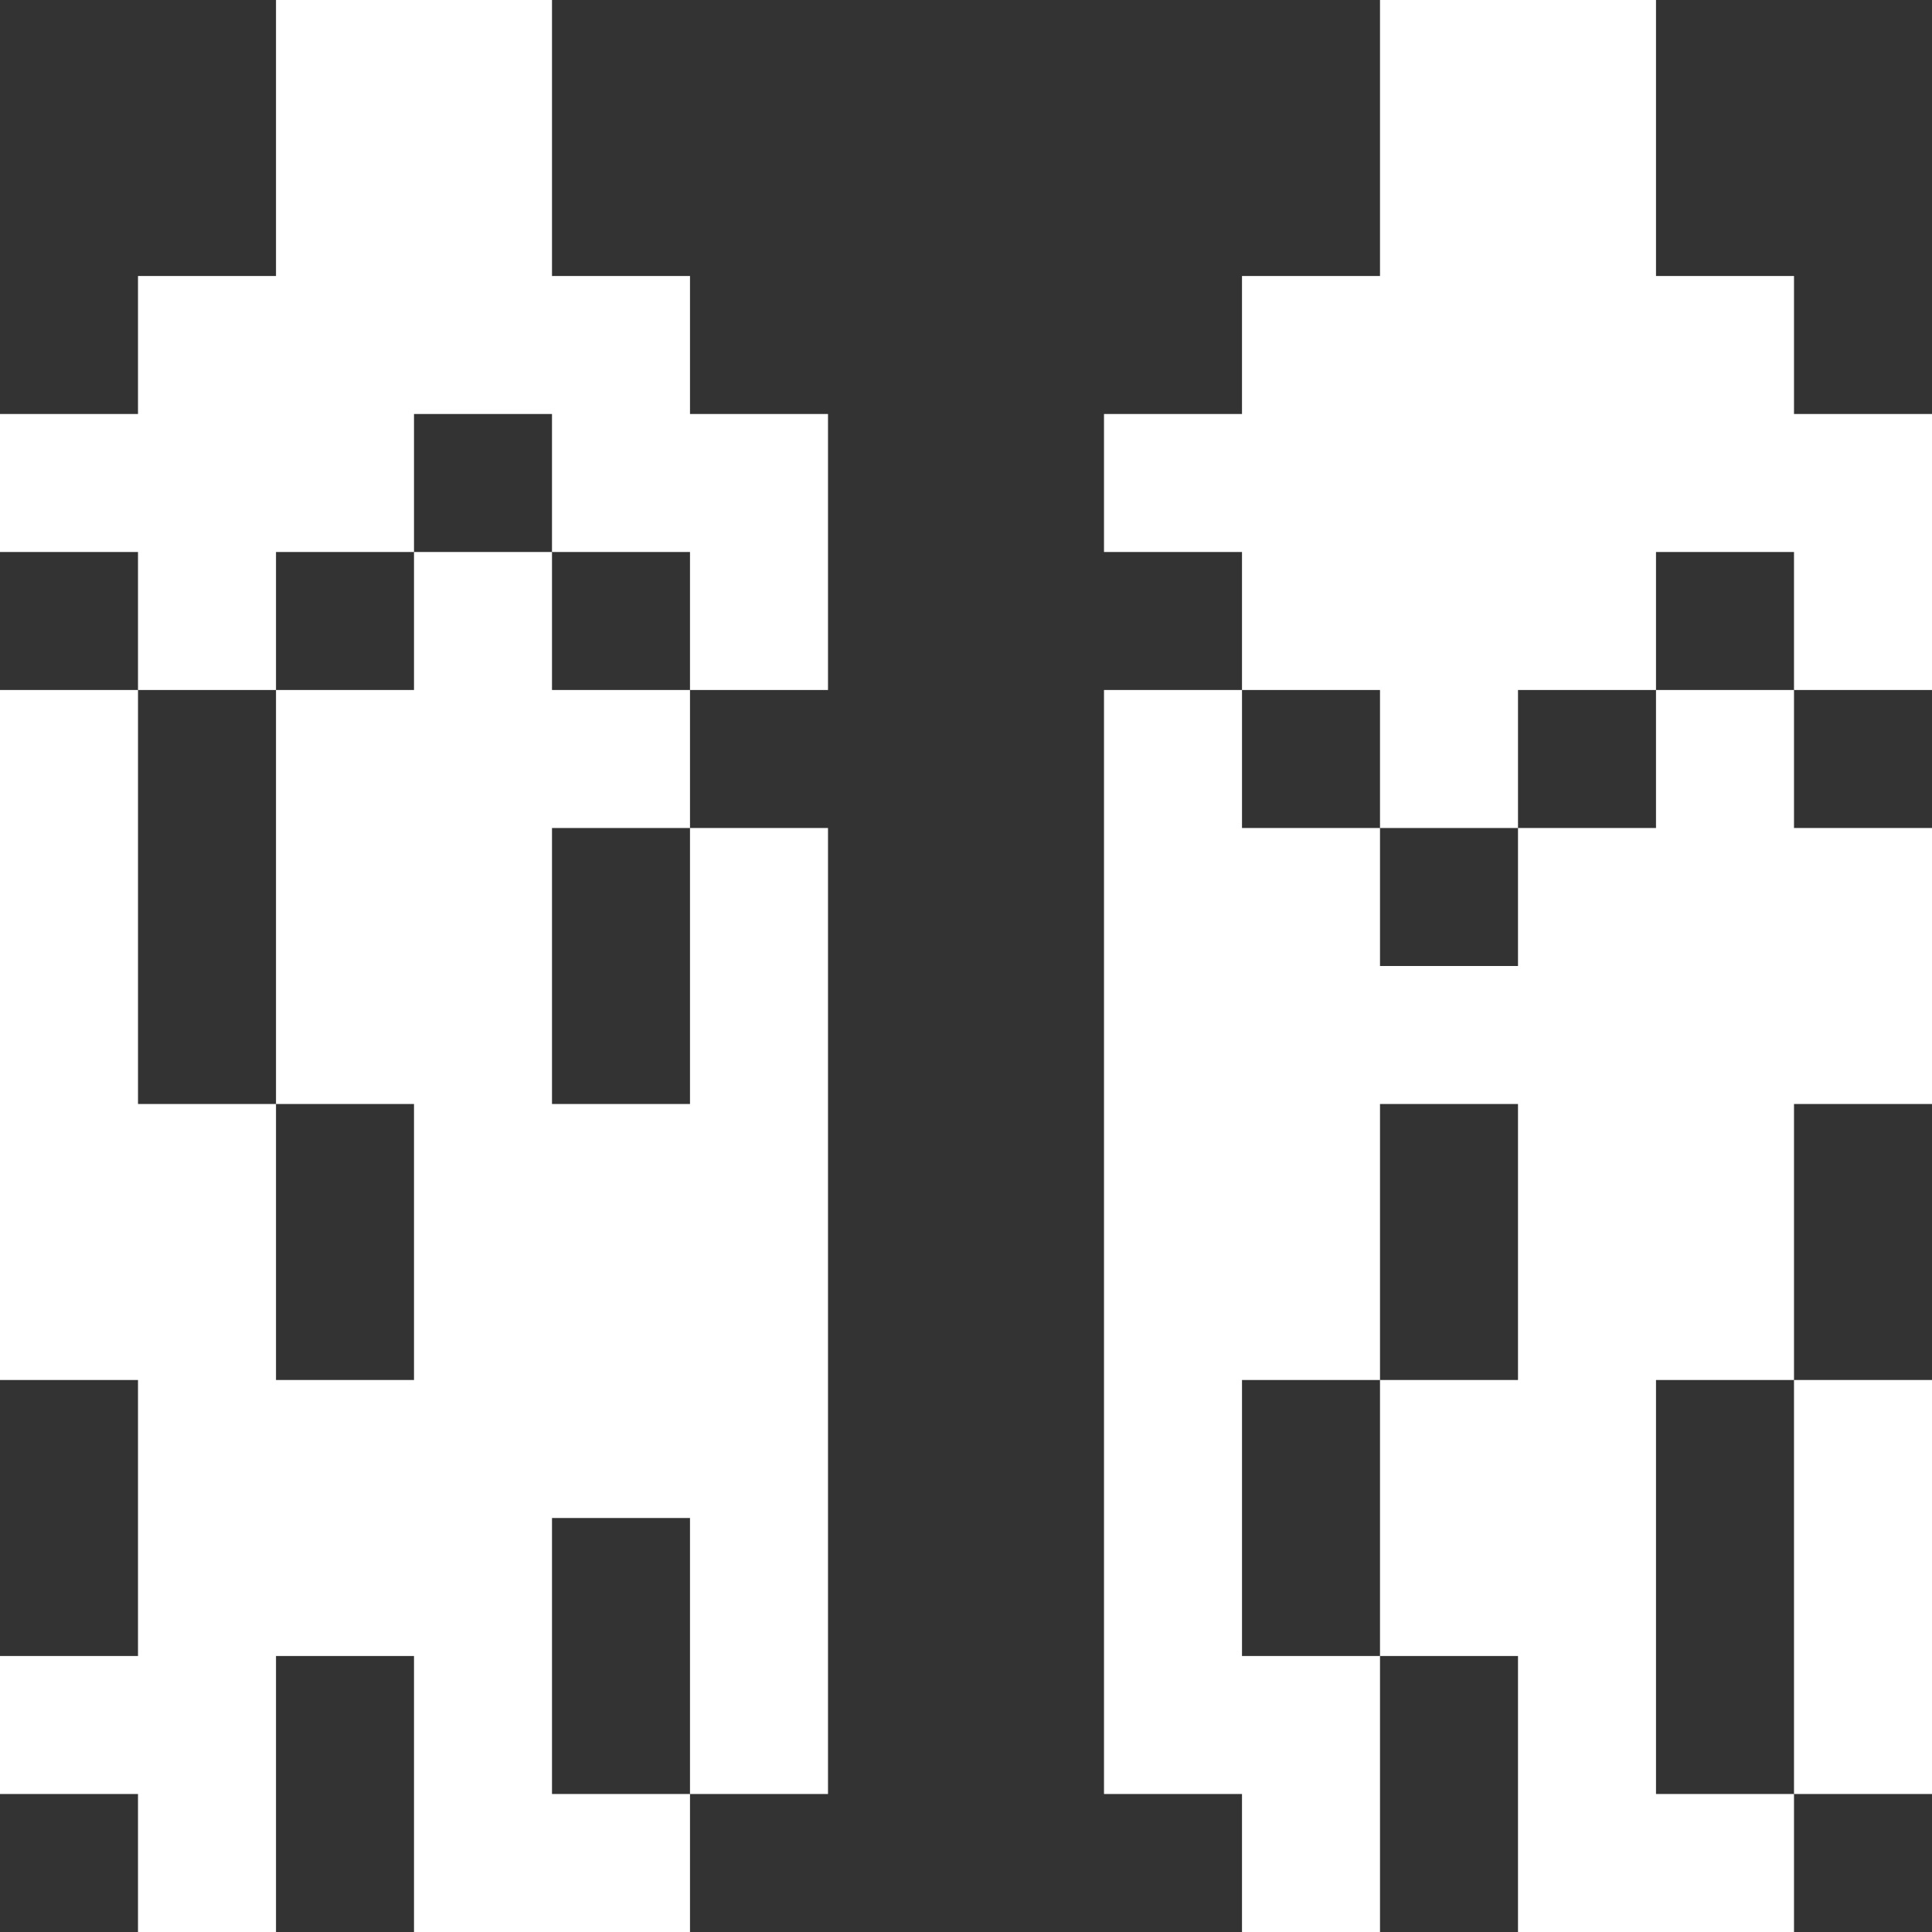
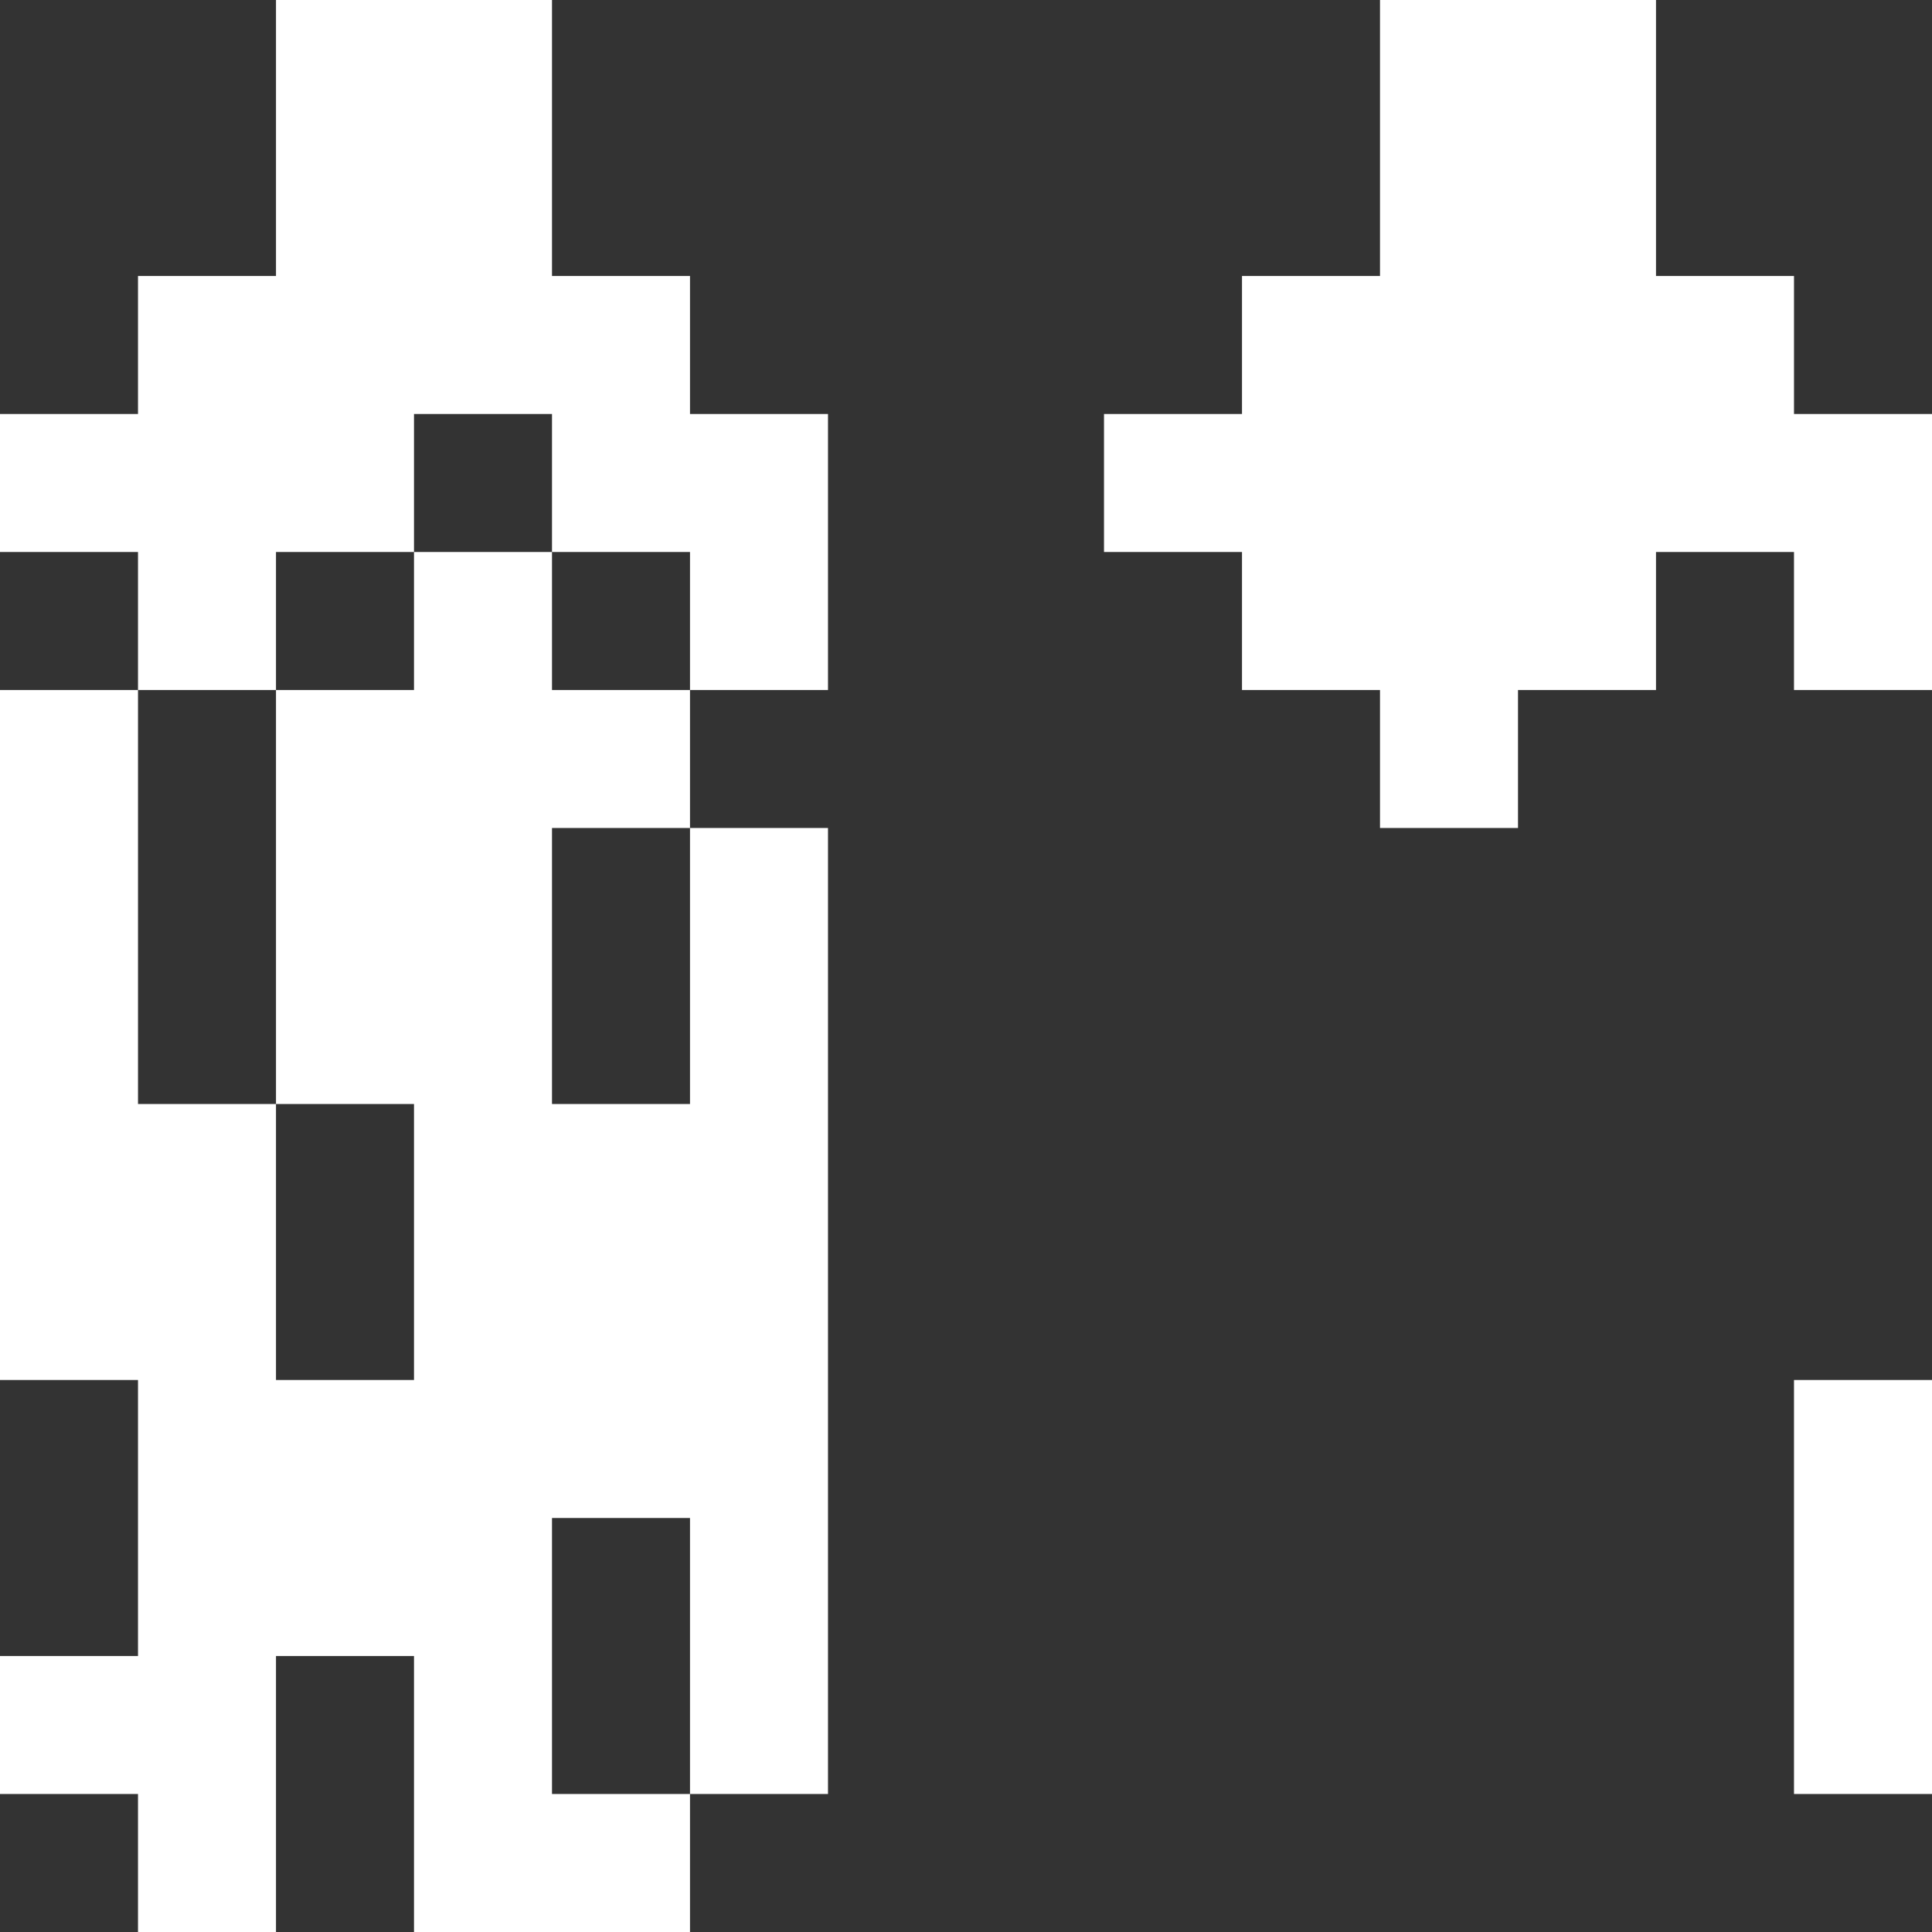
<svg xmlns="http://www.w3.org/2000/svg" width="14" height="14" viewBox="0 0 14 14" fill="none">
  <rect x="0" y="0" width="14" height="14" fill="#333333" stroke="none" />
  <path d="M14 10H13V13H14V10Z" fill="white" />
-   <path d="M12 6H11V7H10V6H9V5H8V13H9V14H10V12H9V10H10V8H11V10H10V12H11V14H13V13H12V10H13V8H14V6H13V5H12V6Z" fill="white" />
  <path d="M10 5V6H11V5H12V4H13V5H14V3H13V2H12V0H10V2H9V3H8V4H9V5H10Z" fill="white" />
  <path d="M4 4H3V5H2V8H3V10H2V8H1V5H0V10H1V12H0V13H1V14H2V12H3V14H5V13H4V11H5V13H6V6H5V8H4V6H5V5H4V4Z" fill="white" />
  <path d="M4 0H2V2H1V3H0V4H1V5H2V4H3V3H4V4H5V5H6V3H5V2H4V0Z" fill="white" />
</svg>